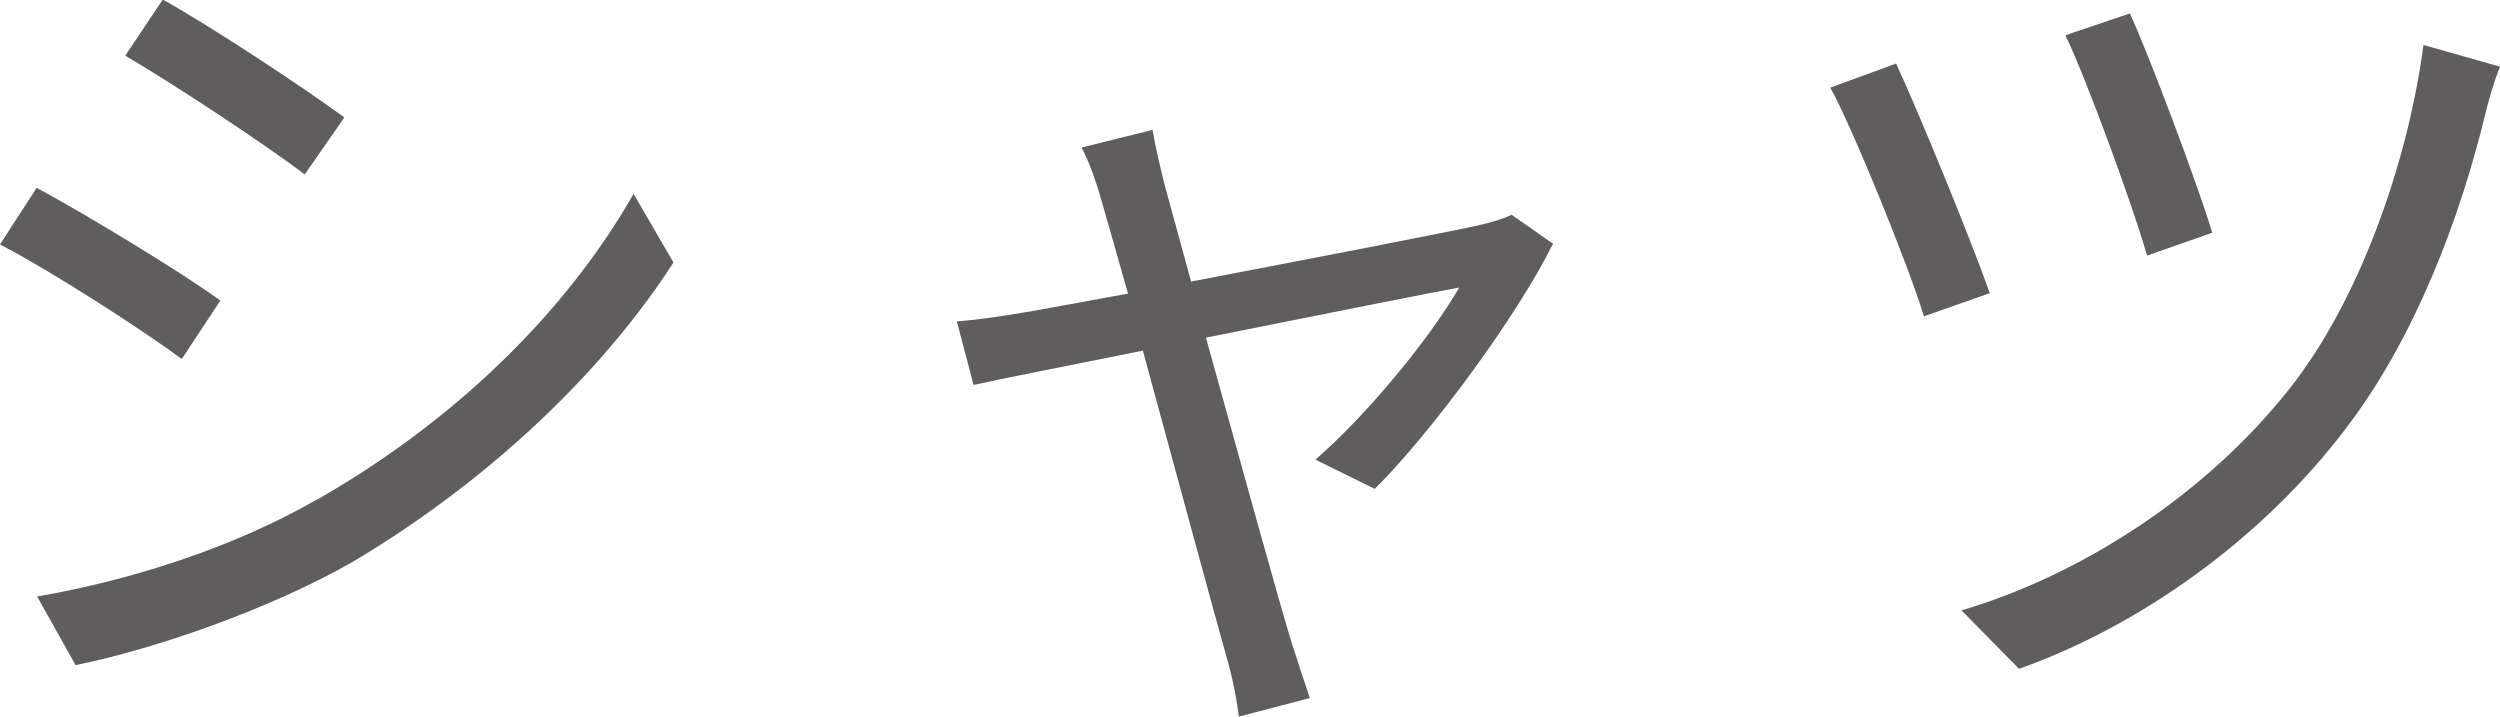
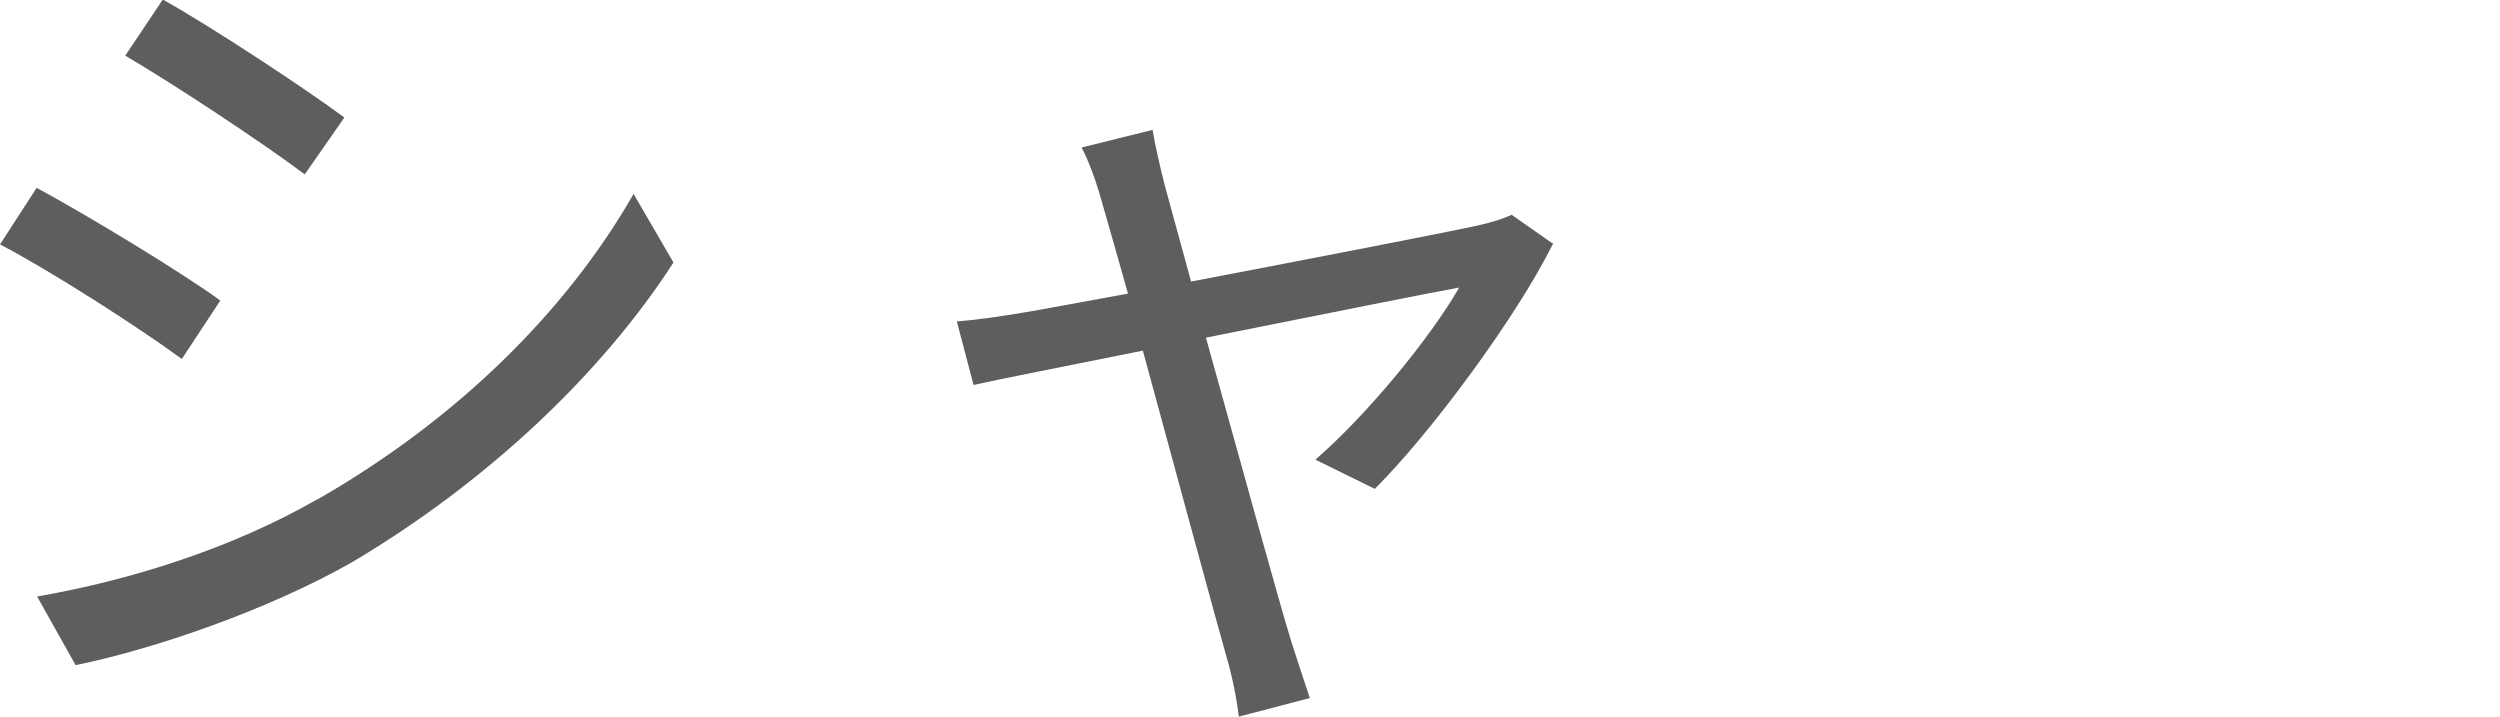
<svg xmlns="http://www.w3.org/2000/svg" id="_レイヤー_2" viewBox="0 0 53.9 15.45">
  <defs>
    <style>.cls-1{fill:#605d5d;}</style>
  </defs>
  <g id="design">
    <g>
      <path class="cls-1" d="M4.75,6.48l-.83,1.26c-.88-.65-2.84-1.91-3.92-2.47l.79-1.22c1.08,.58,3.17,1.85,3.96,2.43Zm2.09,4.29c2.99-1.71,5.37-4.05,6.82-6.59l.86,1.48c-1.57,2.43-4.05,4.75-6.91,6.45-1.82,1.04-4.3,1.89-5.98,2.23l-.83-1.48c1.98-.34,4.21-1.04,6.03-2.09Zm.58-8.23l-.85,1.22c-.86-.65-2.81-1.94-3.87-2.56l.81-1.21c1.06,.59,3.13,1.96,3.91,2.54Z" />
      <path class="cls-1" d="M33.47,5.28c-.76,1.53-2.61,4.05-3.83,5.26l-1.28-.63c1.12-.97,2.48-2.63,3.1-3.71-.41,.07-2.97,.58-5.46,1.08,.72,2.59,1.6,5.78,1.84,6.55,.11,.34,.29,.9,.4,1.22l-1.53,.4c-.05-.4-.14-.86-.27-1.3-.23-.81-1.1-4.02-1.8-6.59-1.69,.34-3.17,.63-3.65,.74l-.36-1.37c.5-.04,.95-.11,1.49-.2,.25-.04,1.1-.2,2.2-.4-.27-.95-.49-1.73-.59-2.07-.13-.45-.27-.81-.41-1.08l1.53-.38c.05,.31,.14,.7,.25,1.15l.58,2.12c2.56-.49,5.62-1.08,6.23-1.22,.22-.05,.5-.13,.68-.22l.9,.63Z" />
-       <path class="cls-1" d="M42.9,6.32l-1.42,.5c-.34-1.12-1.58-4.16-2.02-4.93l1.42-.52c.47,1.01,1.6,3.76,2.02,4.95ZM53.9,1.44c-.13,.31-.25,.74-.32,1.03-.54,2.23-1.51,4.81-2.99,6.75-1.85,2.45-4.52,4.3-7.06,5.2l-1.24-1.26c2.57-.76,5.26-2.48,7.08-4.79,1.48-1.87,2.54-4.83,2.88-7.4l1.66,.47Zm-6.21,3.58l-1.4,.49c-.29-1.03-1.31-3.82-1.76-4.75l1.39-.47c.4,.86,1.48,3.73,1.78,4.74Z" />
    </g>
  </g>
</svg>